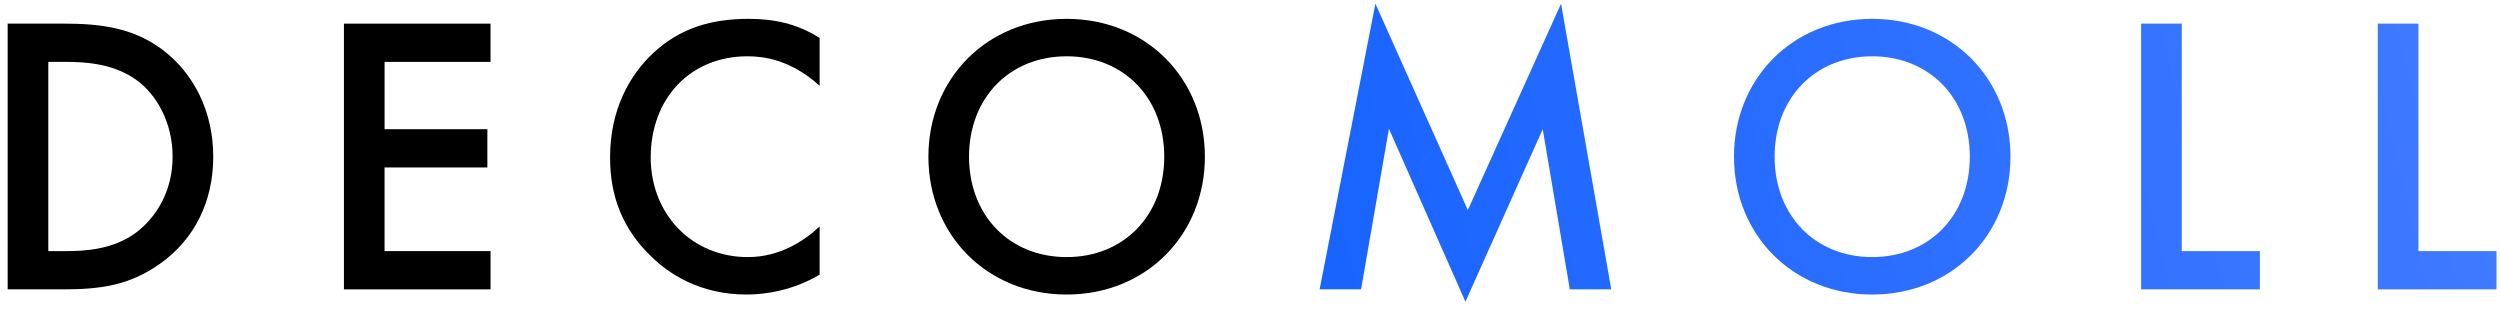
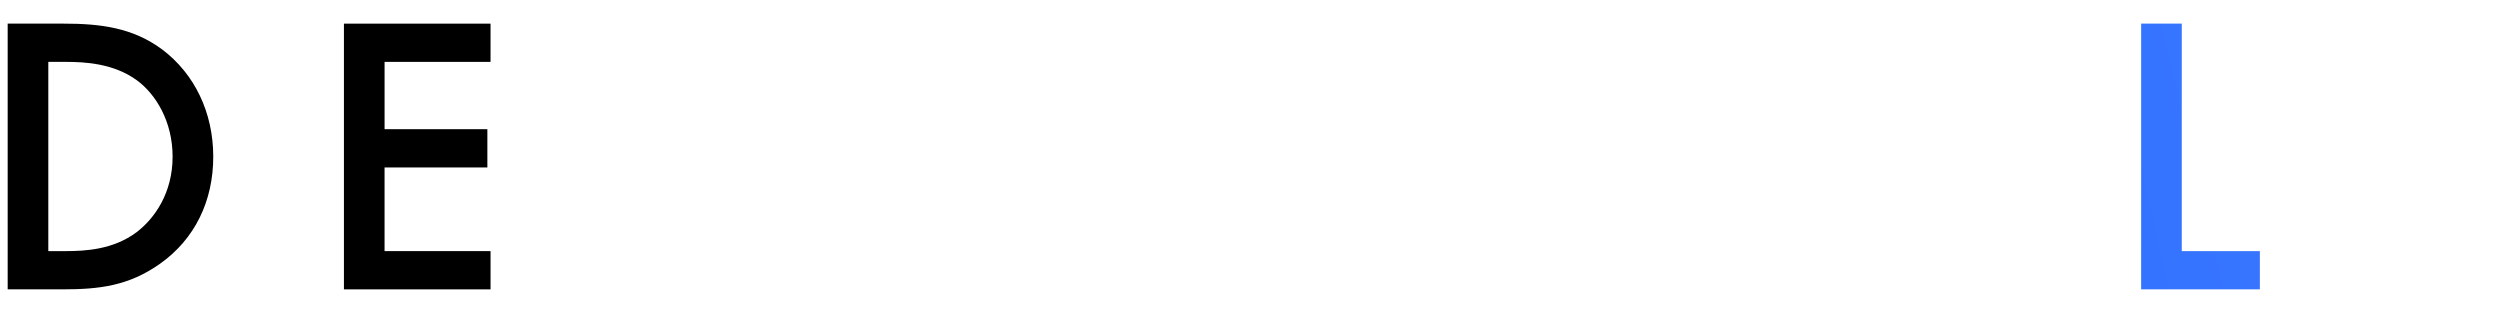
<svg xmlns="http://www.w3.org/2000/svg" xmlns:xlink="http://www.w3.org/1999/xlink" width="169" height="21" viewBox="0 0 169 21">
  <defs>
    <path id="kxela" d="M115.289 97.597c2.505 0 4.687.27 6.68 1.751 2.18 1.642 3.447 4.255 3.447 7.244 0 2.99-1.24 5.575-3.61 7.245-2.1 1.481-4.065 1.723-6.57 1.723h-3.717V97.597zm-1.023 15.378h1.185c1.347 0 3.205-.108 4.767-1.266 1.239-.942 2.45-2.666 2.45-5.117 0-2.37-1.13-4.228-2.423-5.17-1.562-1.132-3.474-1.239-4.794-1.239h-1.185z" />
    <path id="kxelb" d="M144.16 100.183h-7.163v4.55h6.949v2.587h-6.95v5.655h7.165v2.586h-9.911V97.598h9.91z" />
-     <path id="kxelc" d="M166.407 101.798c-1.993-1.804-3.852-1.993-4.875-1.993-3.905 0-6.544 2.882-6.544 6.841 0 3.797 2.747 6.733 6.571 6.733 2.155 0 3.825-1.104 4.848-2.074v3.26c-1.805 1.076-3.689 1.345-4.929 1.345-3.259 0-5.305-1.48-6.355-2.477-2.1-1.967-2.882-4.256-2.882-6.787 0-3.313 1.373-5.602 2.882-7.029 1.858-1.75 4.013-2.343 6.49-2.343 1.643 0 3.232.296 4.794 1.292z" />
-     <path id="kxeld" d="M192.45 106.592c0 5.28-3.959 9.318-9.346 9.318-5.385 0-9.344-4.039-9.344-9.318s3.96-9.318 9.344-9.318c5.387 0 9.346 4.04 9.346 9.318zm-2.747 0c0-3.986-2.747-6.787-6.599-6.787-3.85 0-6.597 2.801-6.597 6.787 0 3.986 2.747 6.787 6.597 6.787 3.852 0 6.6-2.8 6.6-6.787z" />
-     <path id="kxele" d="M210.226 110.201l-6.248-13.951-3.771 19.311h2.801l1.884-10.854 5.172 11.689 5.224-11.662 1.832 10.827h2.801l-3.394-19.311z" />
-     <path id="kxelg" d="M230.964 106.592c0-3.985 2.747-6.786 6.597-6.786 3.852 0 6.599 2.801 6.599 6.786 0 3.986-2.747 6.787-6.599 6.787-3.85 0-6.597-2.801-6.597-6.787zm-2.747 0c0 5.279 3.959 9.319 9.344 9.319 5.387 0 9.346-4.04 9.346-9.319 0-5.278-3.959-9.318-9.346-9.318-5.385 0-9.344 4.04-9.344 9.318z" />
    <path id="kxeli" d="M255.741 97.597v17.964h8.026v-2.586h-5.279V97.597z" />
-     <path id="kxelk" d="M271.738 97.597v17.964h8.027v-2.586h-5.279V97.597z" />
    <linearGradient id="kxelf" x1="196.22" x2="282.38" y1="109.62" y2="89.28" gradientUnits="userSpaceOnUse">
      <stop offset="0" stop-color="#1763ff" />
      <stop offset="1" stop-color="#437cff" />
    </linearGradient>
    <linearGradient id="kxelh" x1="197.72" x2="283.89" y1="115.99" y2="95.66" gradientUnits="userSpaceOnUse">
      <stop offset="0" stop-color="#1763ff" />
      <stop offset="1" stop-color="#437cff" />
    </linearGradient>
    <linearGradient id="kxelj" x1="198.89" x2="285.06" y1="120.94" y2="100.61" gradientUnits="userSpaceOnUse">
      <stop offset="0" stop-color="#1763ff" />
      <stop offset="1" stop-color="#437cff" />
    </linearGradient>
    <linearGradient id="kxell" x1="199.73" x2="285.9" y1="124.52" y2="104.18" gradientUnits="userSpaceOnUse">
      <stop offset="0" stop-color="#1763ff" />
      <stop offset="1" stop-color="#437cff" />
    </linearGradient>
  </defs>
  <g>
    <g transform="translate(-111 -96)">
      <use xlink:href="#kxela" />
    </g>
    <g transform="translate(-111 -96)">
      <use xlink:href="#kxelb" />
    </g>
    <g transform="translate(-111 -96)">
      <use xlink:href="#kxelc" />
    </g>
    <g transform="translate(-111 -96)">
      <use xlink:href="#kxeld" />
    </g>
    <g transform="translate(-111 -96)">
      <use fill="url(#kxelf)" xlink:href="#kxele" />
    </g>
    <g transform="translate(-111 -96)">
      <use fill="url(#kxelh)" xlink:href="#kxelg" />
    </g>
    <g transform="translate(-111 -96)">
      <use fill="url(#kxelj)" xlink:href="#kxeli" />
    </g>
    <g transform="translate(-111 -96)">
      <use fill="url(#kxell)" xlink:href="#kxelk" />
    </g>
  </g>
</svg>